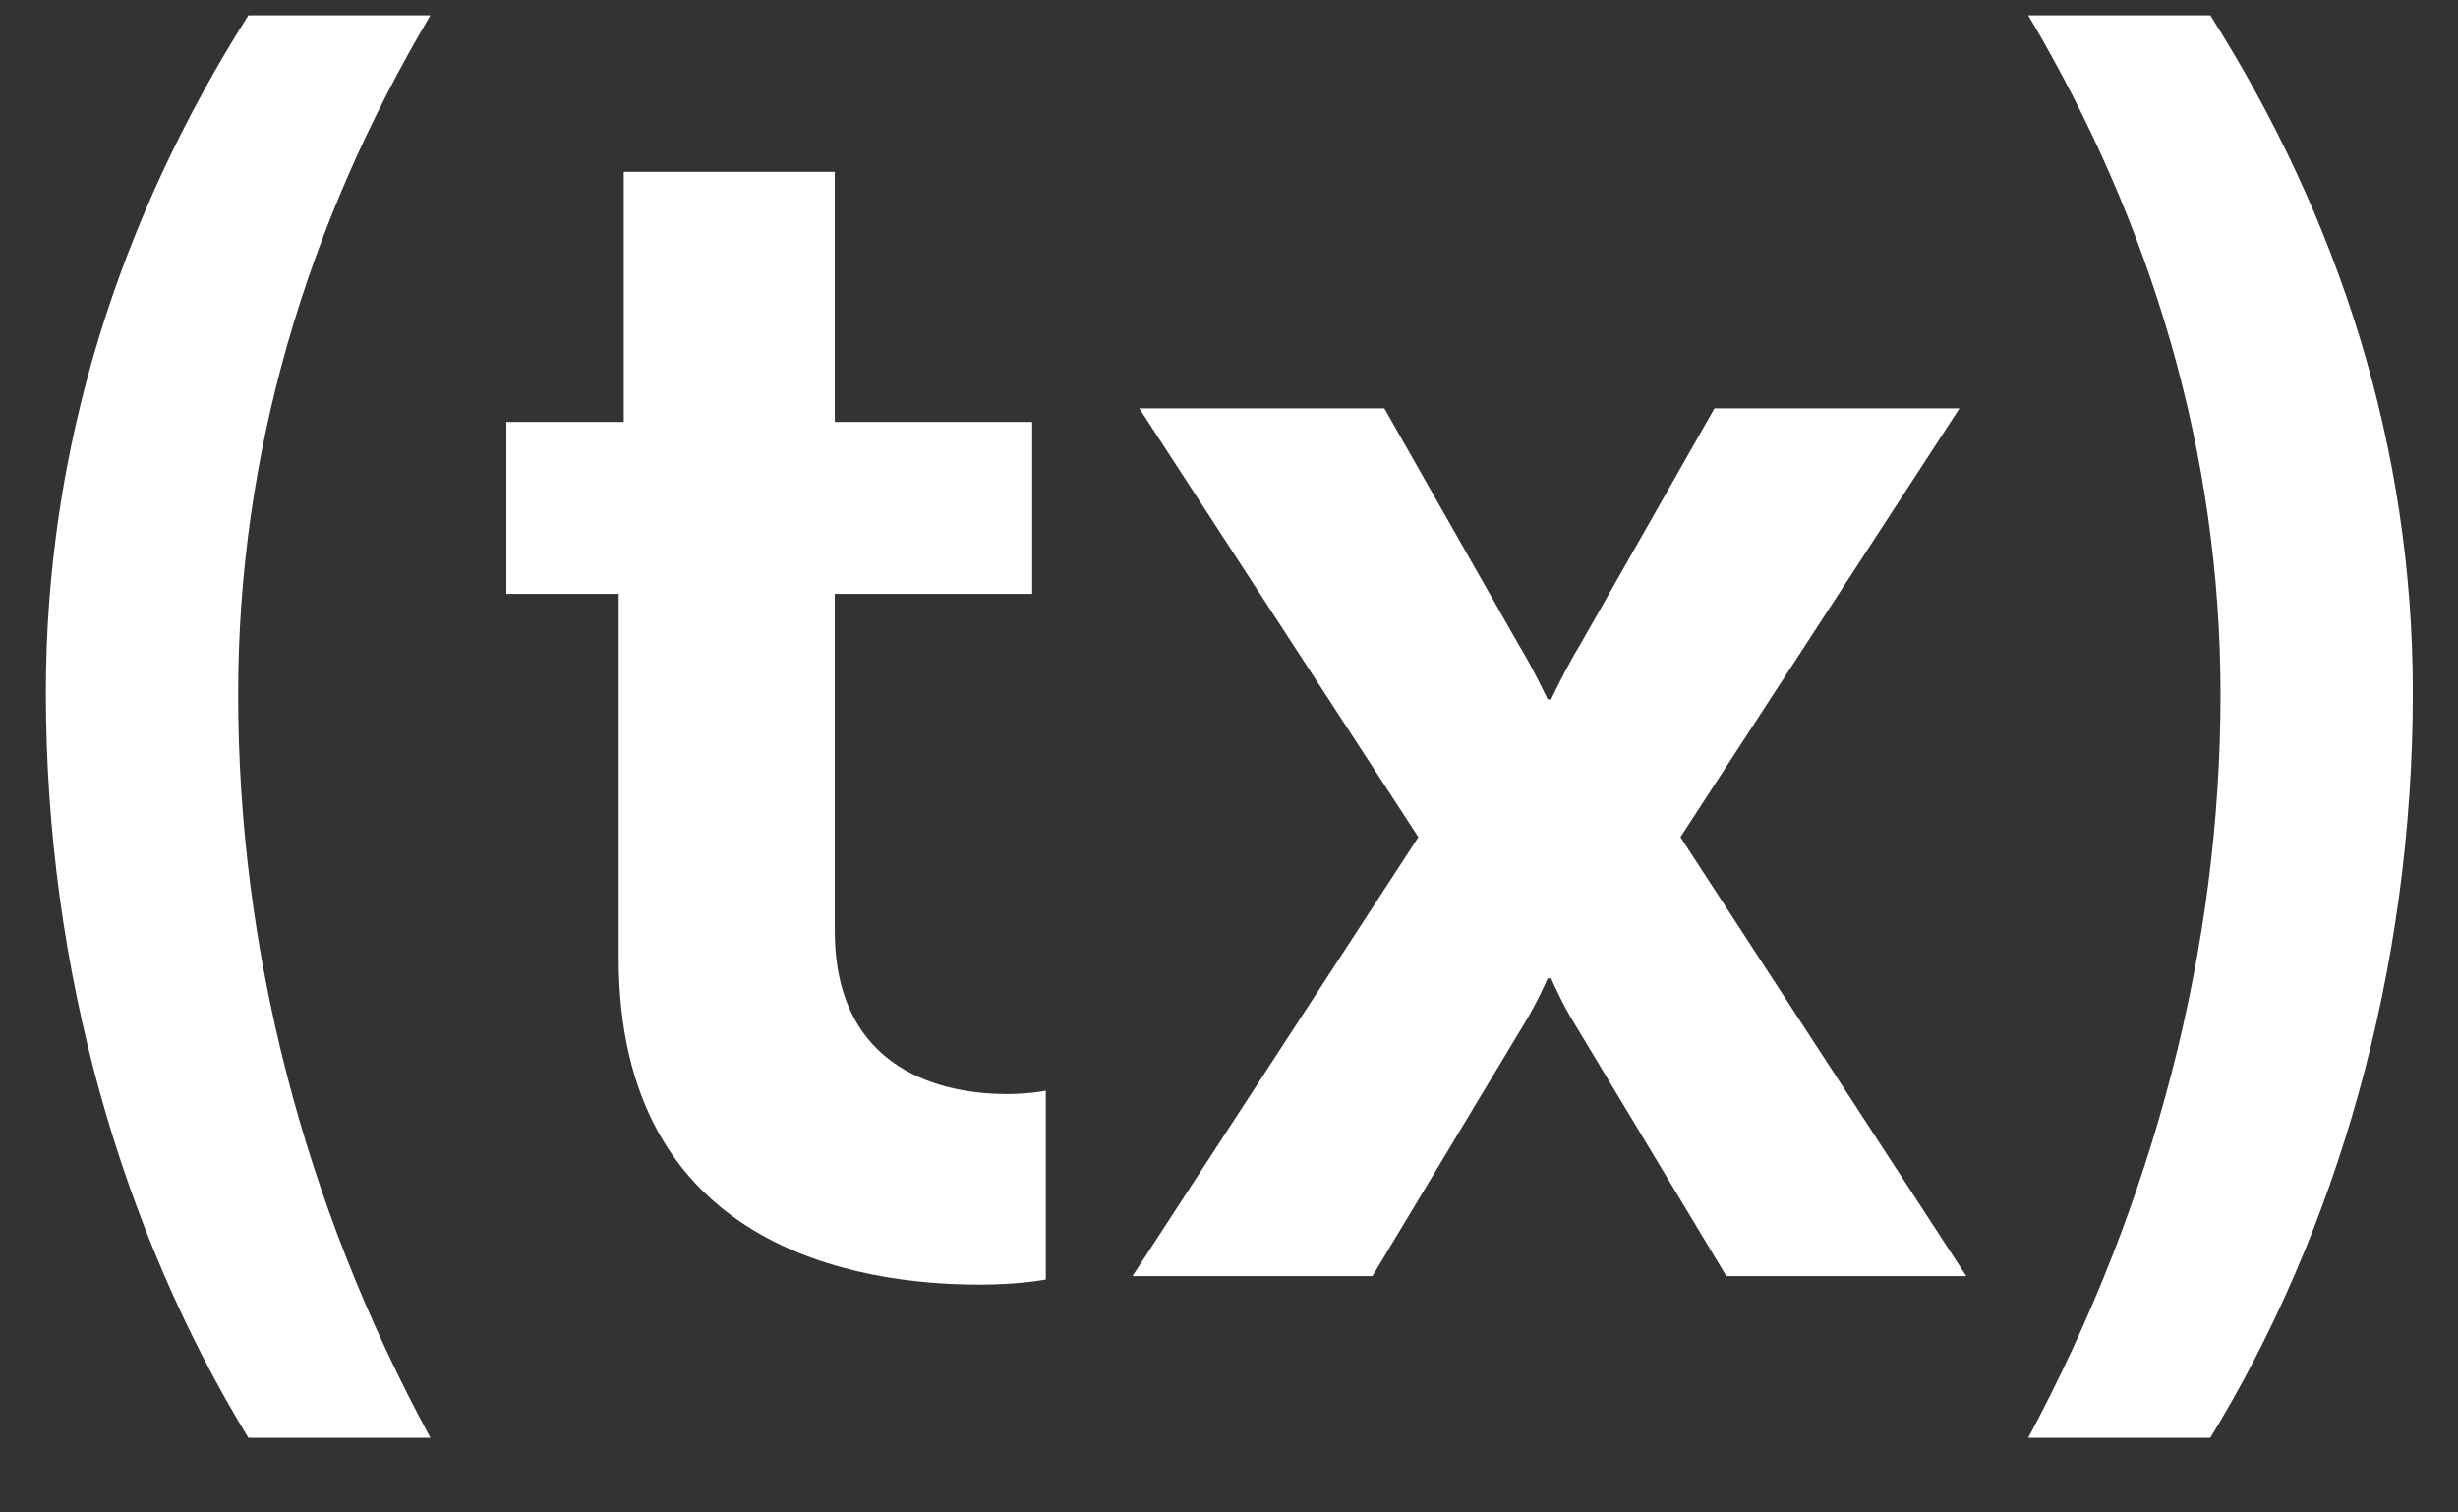
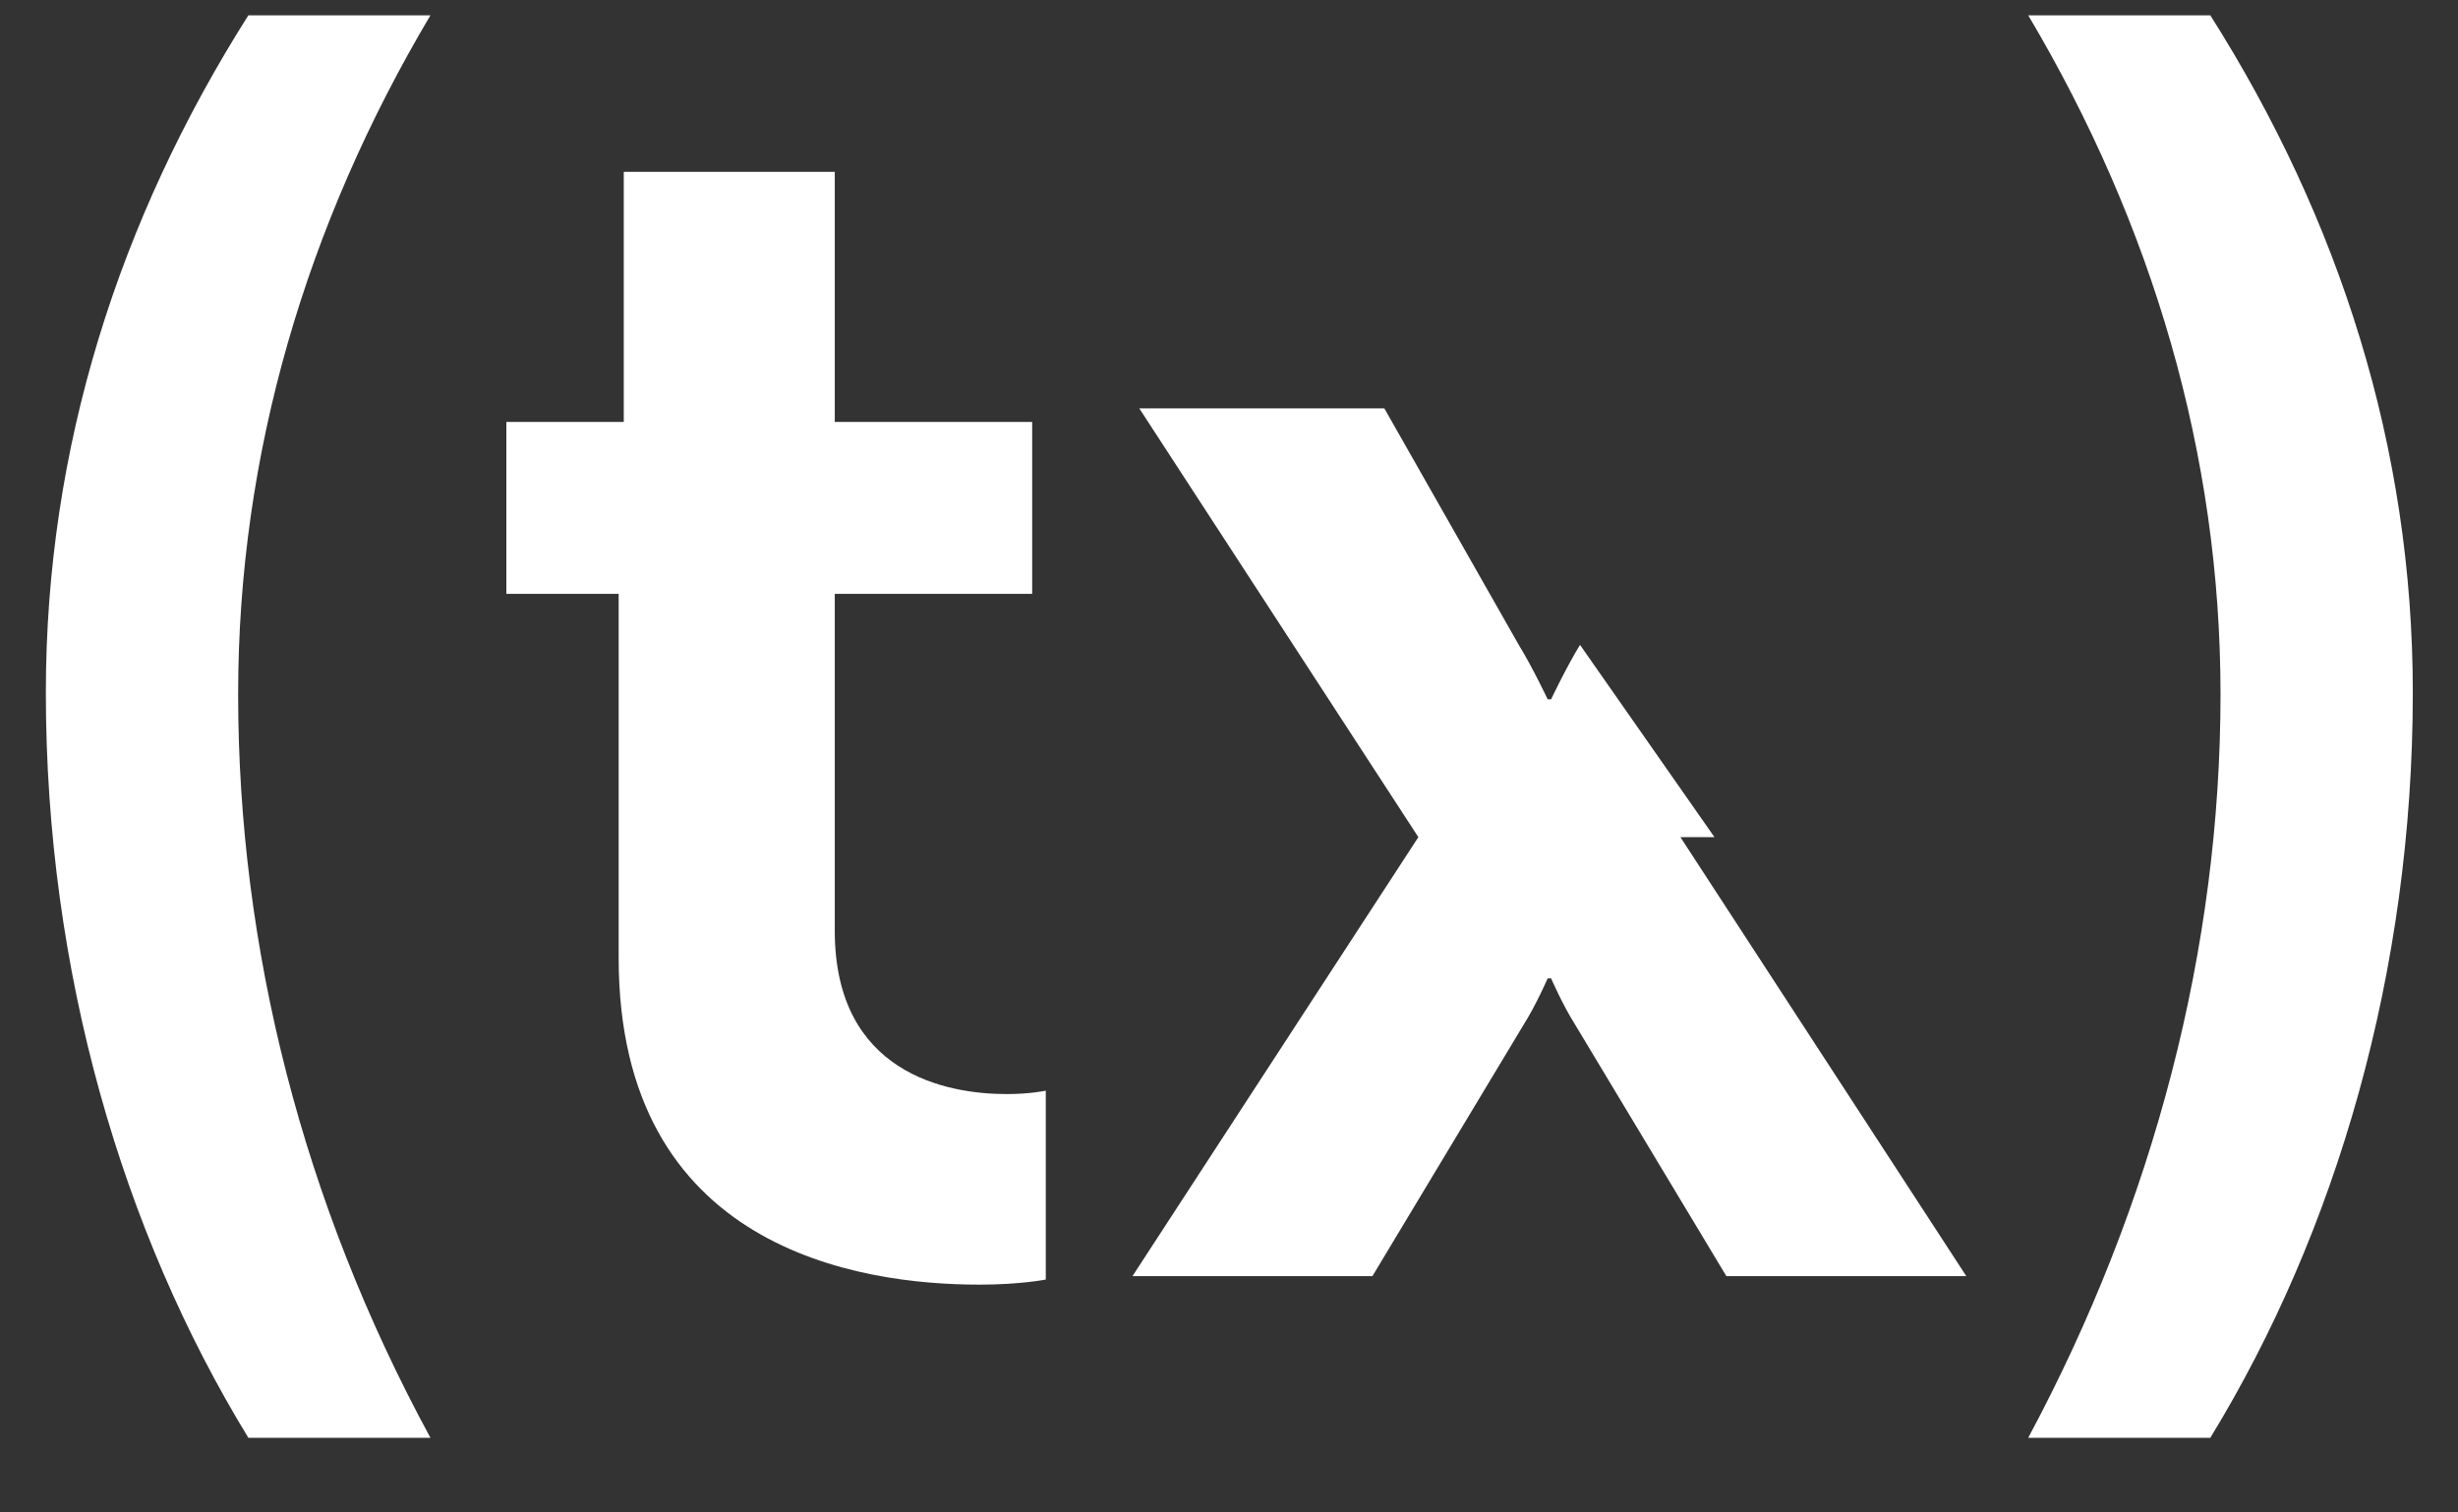
<svg xmlns="http://www.w3.org/2000/svg" width="26" height="16" viewBox="0 0 26 16" fill="none">
  <rect x="0" y="0" width="26" height="16" fill="#333333" stroke="none" />
-   <path d="M2.627 15.21H4.553C3.203 12.726 2.519 10.026 2.519 7.344C2.519 4.806 3.239 2.376 4.553 0.162H2.627C1.259 2.322 0.485 4.734 0.485 7.326C0.485 10.278 1.295 13.032 2.627 15.21ZM6.544 10.134C6.544 13.212 9.082 13.59 10.36 13.59C10.792 13.59 11.062 13.536 11.062 13.536V11.538C11.062 11.538 10.9 11.574 10.648 11.574C10.018 11.574 8.83 11.358 8.83 9.846V6.282H10.918V4.464H8.83V1.818H6.598V4.464H5.356V6.282H6.544V10.134ZM16.407 10.35C16.407 10.35 16.533 10.638 16.659 10.836L18.261 13.5H20.799L17.775 8.856L20.727 4.32H18.135L16.713 6.822C16.569 7.056 16.407 7.398 16.407 7.398H16.371C16.371 7.398 16.209 7.056 16.065 6.822L14.643 4.32H12.051L15.003 8.856L11.979 13.5H14.517L16.119 10.836C16.245 10.638 16.371 10.35 16.371 10.35H16.407ZM23.38 15.21C24.712 13.032 25.522 10.278 25.522 7.326C25.522 4.734 24.748 2.322 23.38 0.162H21.454C22.768 2.376 23.488 4.806 23.488 7.344C23.488 10.026 22.786 12.726 21.454 15.21H23.38Z" fill="white" />
+   <path d="M2.627 15.21H4.553C3.203 12.726 2.519 10.026 2.519 7.344C2.519 4.806 3.239 2.376 4.553 0.162H2.627C1.259 2.322 0.485 4.734 0.485 7.326C0.485 10.278 1.295 13.032 2.627 15.21ZM6.544 10.134C6.544 13.212 9.082 13.59 10.36 13.59C10.792 13.59 11.062 13.536 11.062 13.536V11.538C11.062 11.538 10.9 11.574 10.648 11.574C10.018 11.574 8.83 11.358 8.83 9.846V6.282H10.918V4.464H8.83V1.818H6.598V4.464H5.356V6.282H6.544V10.134ZM16.407 10.35C16.407 10.35 16.533 10.638 16.659 10.836L18.261 13.5H20.799L17.775 8.856H18.135L16.713 6.822C16.569 7.056 16.407 7.398 16.407 7.398H16.371C16.371 7.398 16.209 7.056 16.065 6.822L14.643 4.32H12.051L15.003 8.856L11.979 13.5H14.517L16.119 10.836C16.245 10.638 16.371 10.35 16.371 10.35H16.407ZM23.38 15.21C24.712 13.032 25.522 10.278 25.522 7.326C25.522 4.734 24.748 2.322 23.38 0.162H21.454C22.768 2.376 23.488 4.806 23.488 7.344C23.488 10.026 22.786 12.726 21.454 15.21H23.38Z" fill="white" />
</svg>